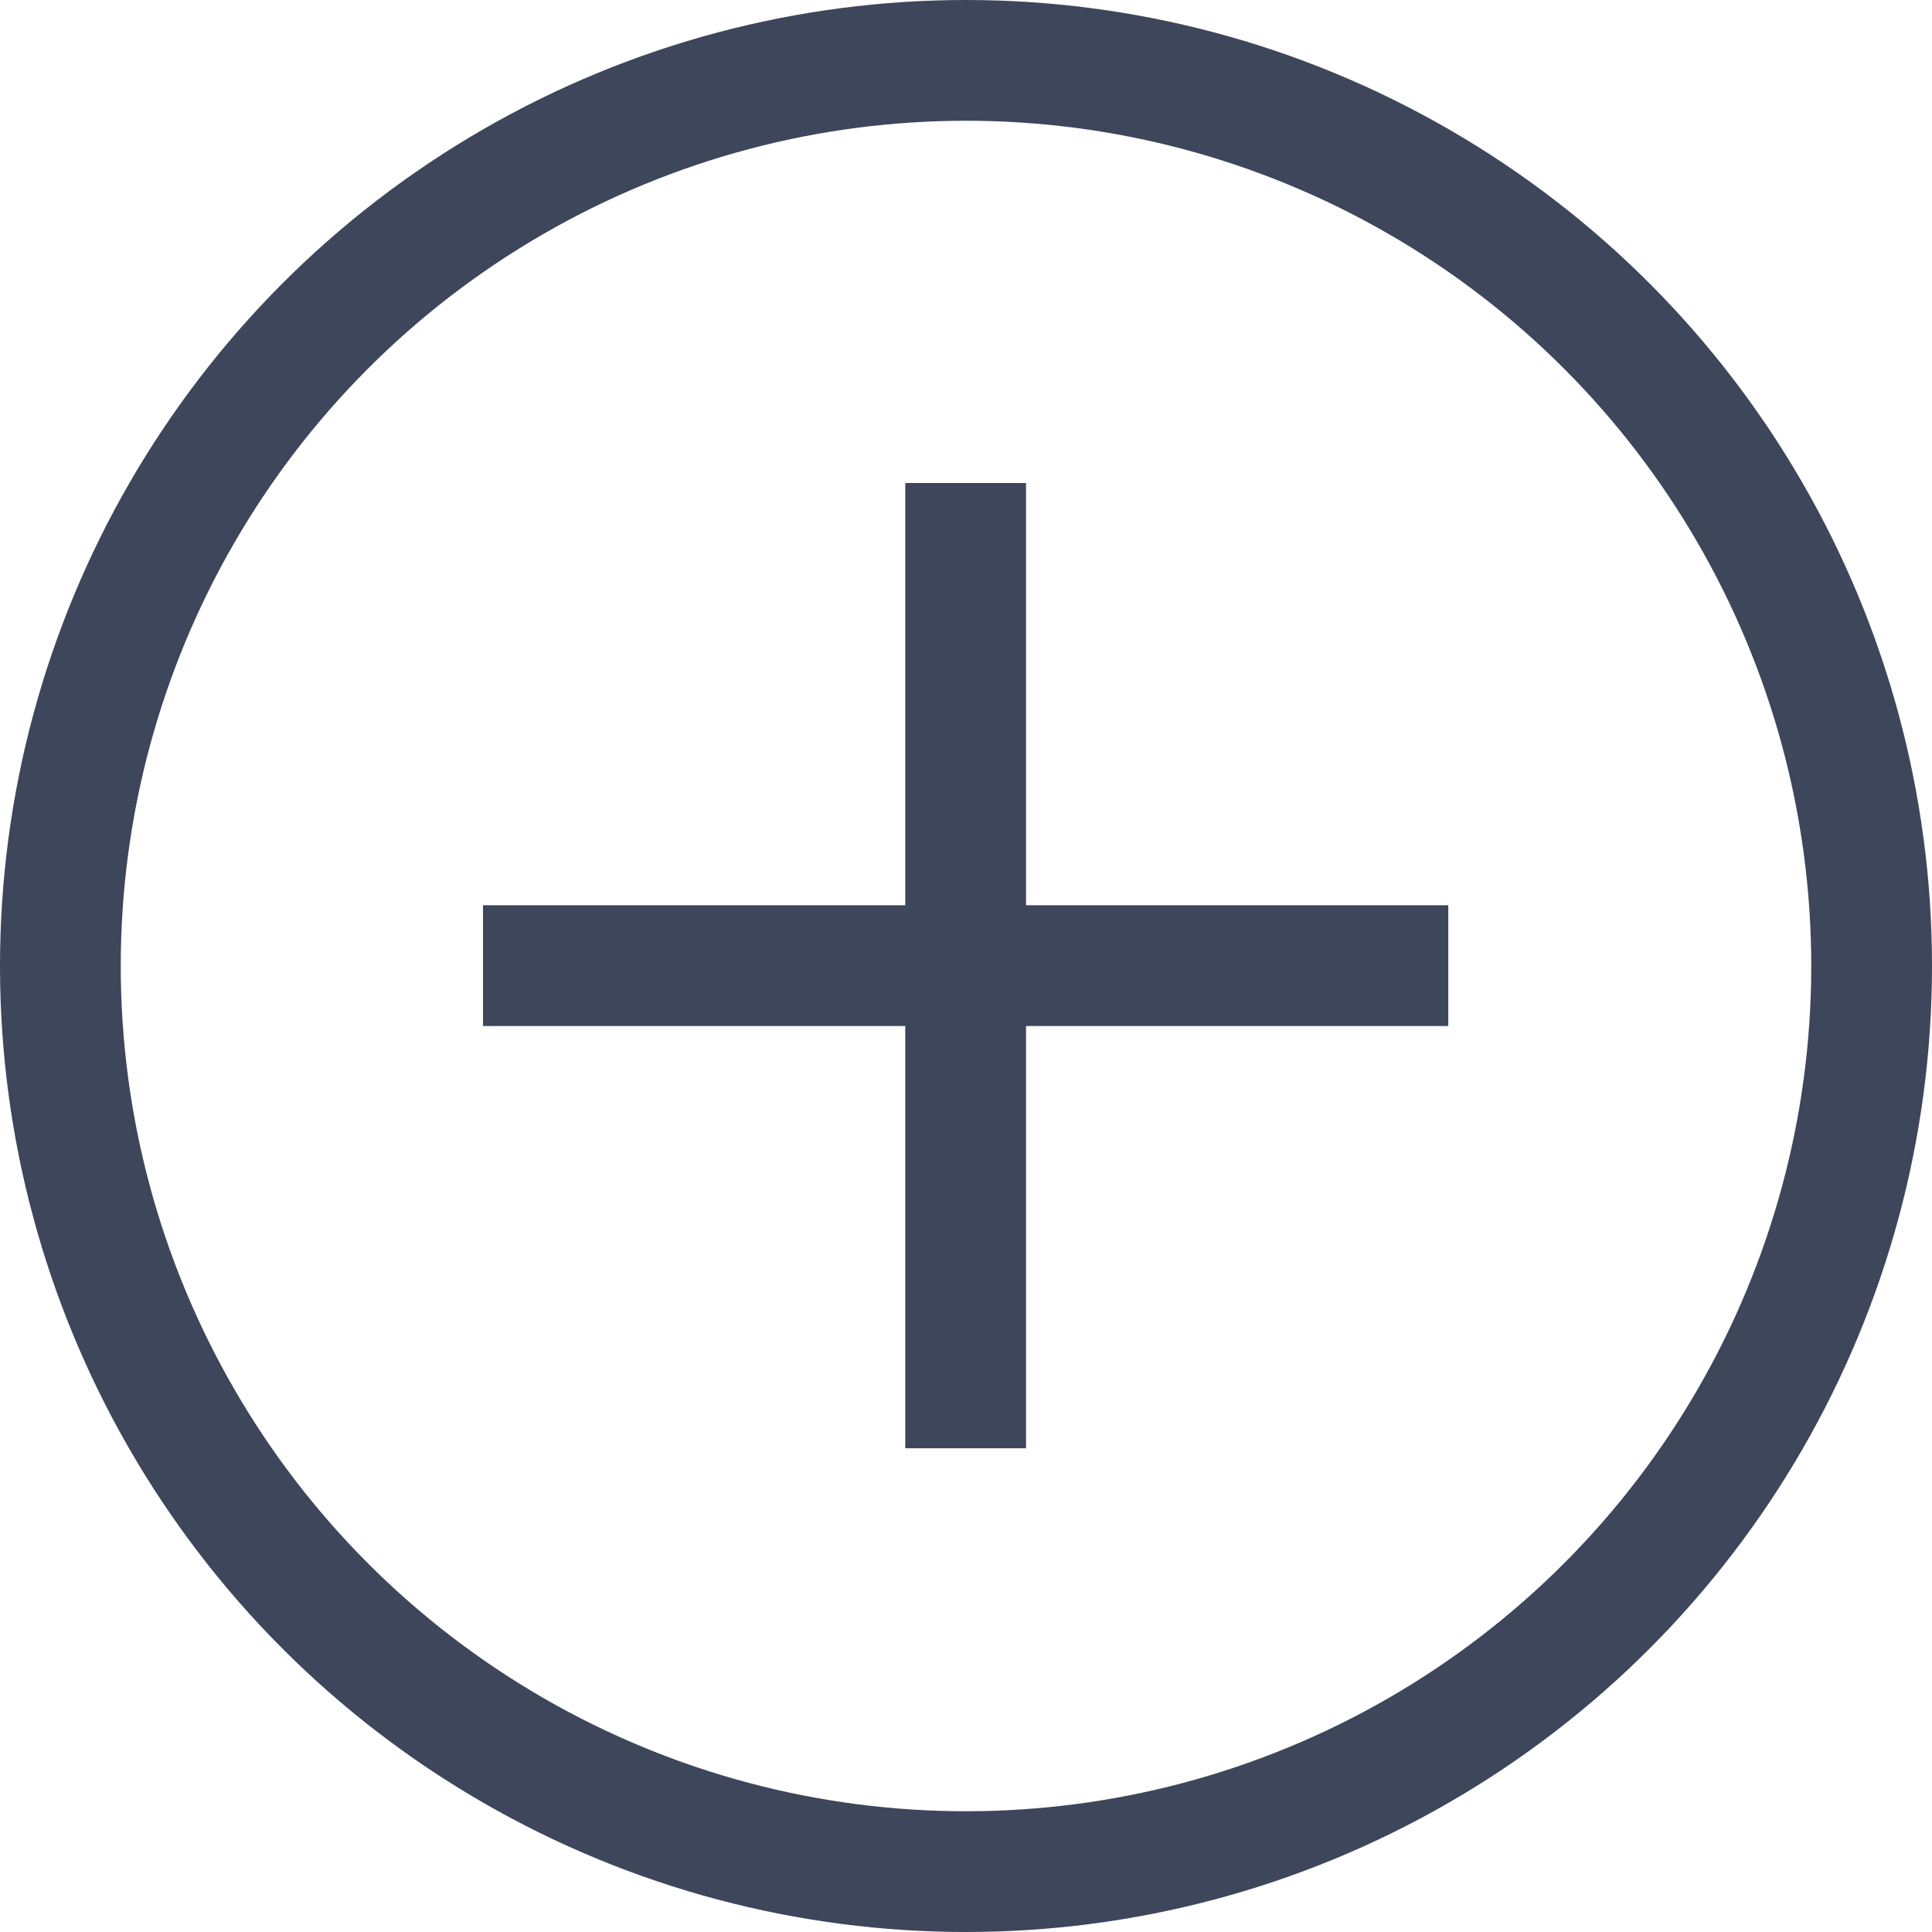
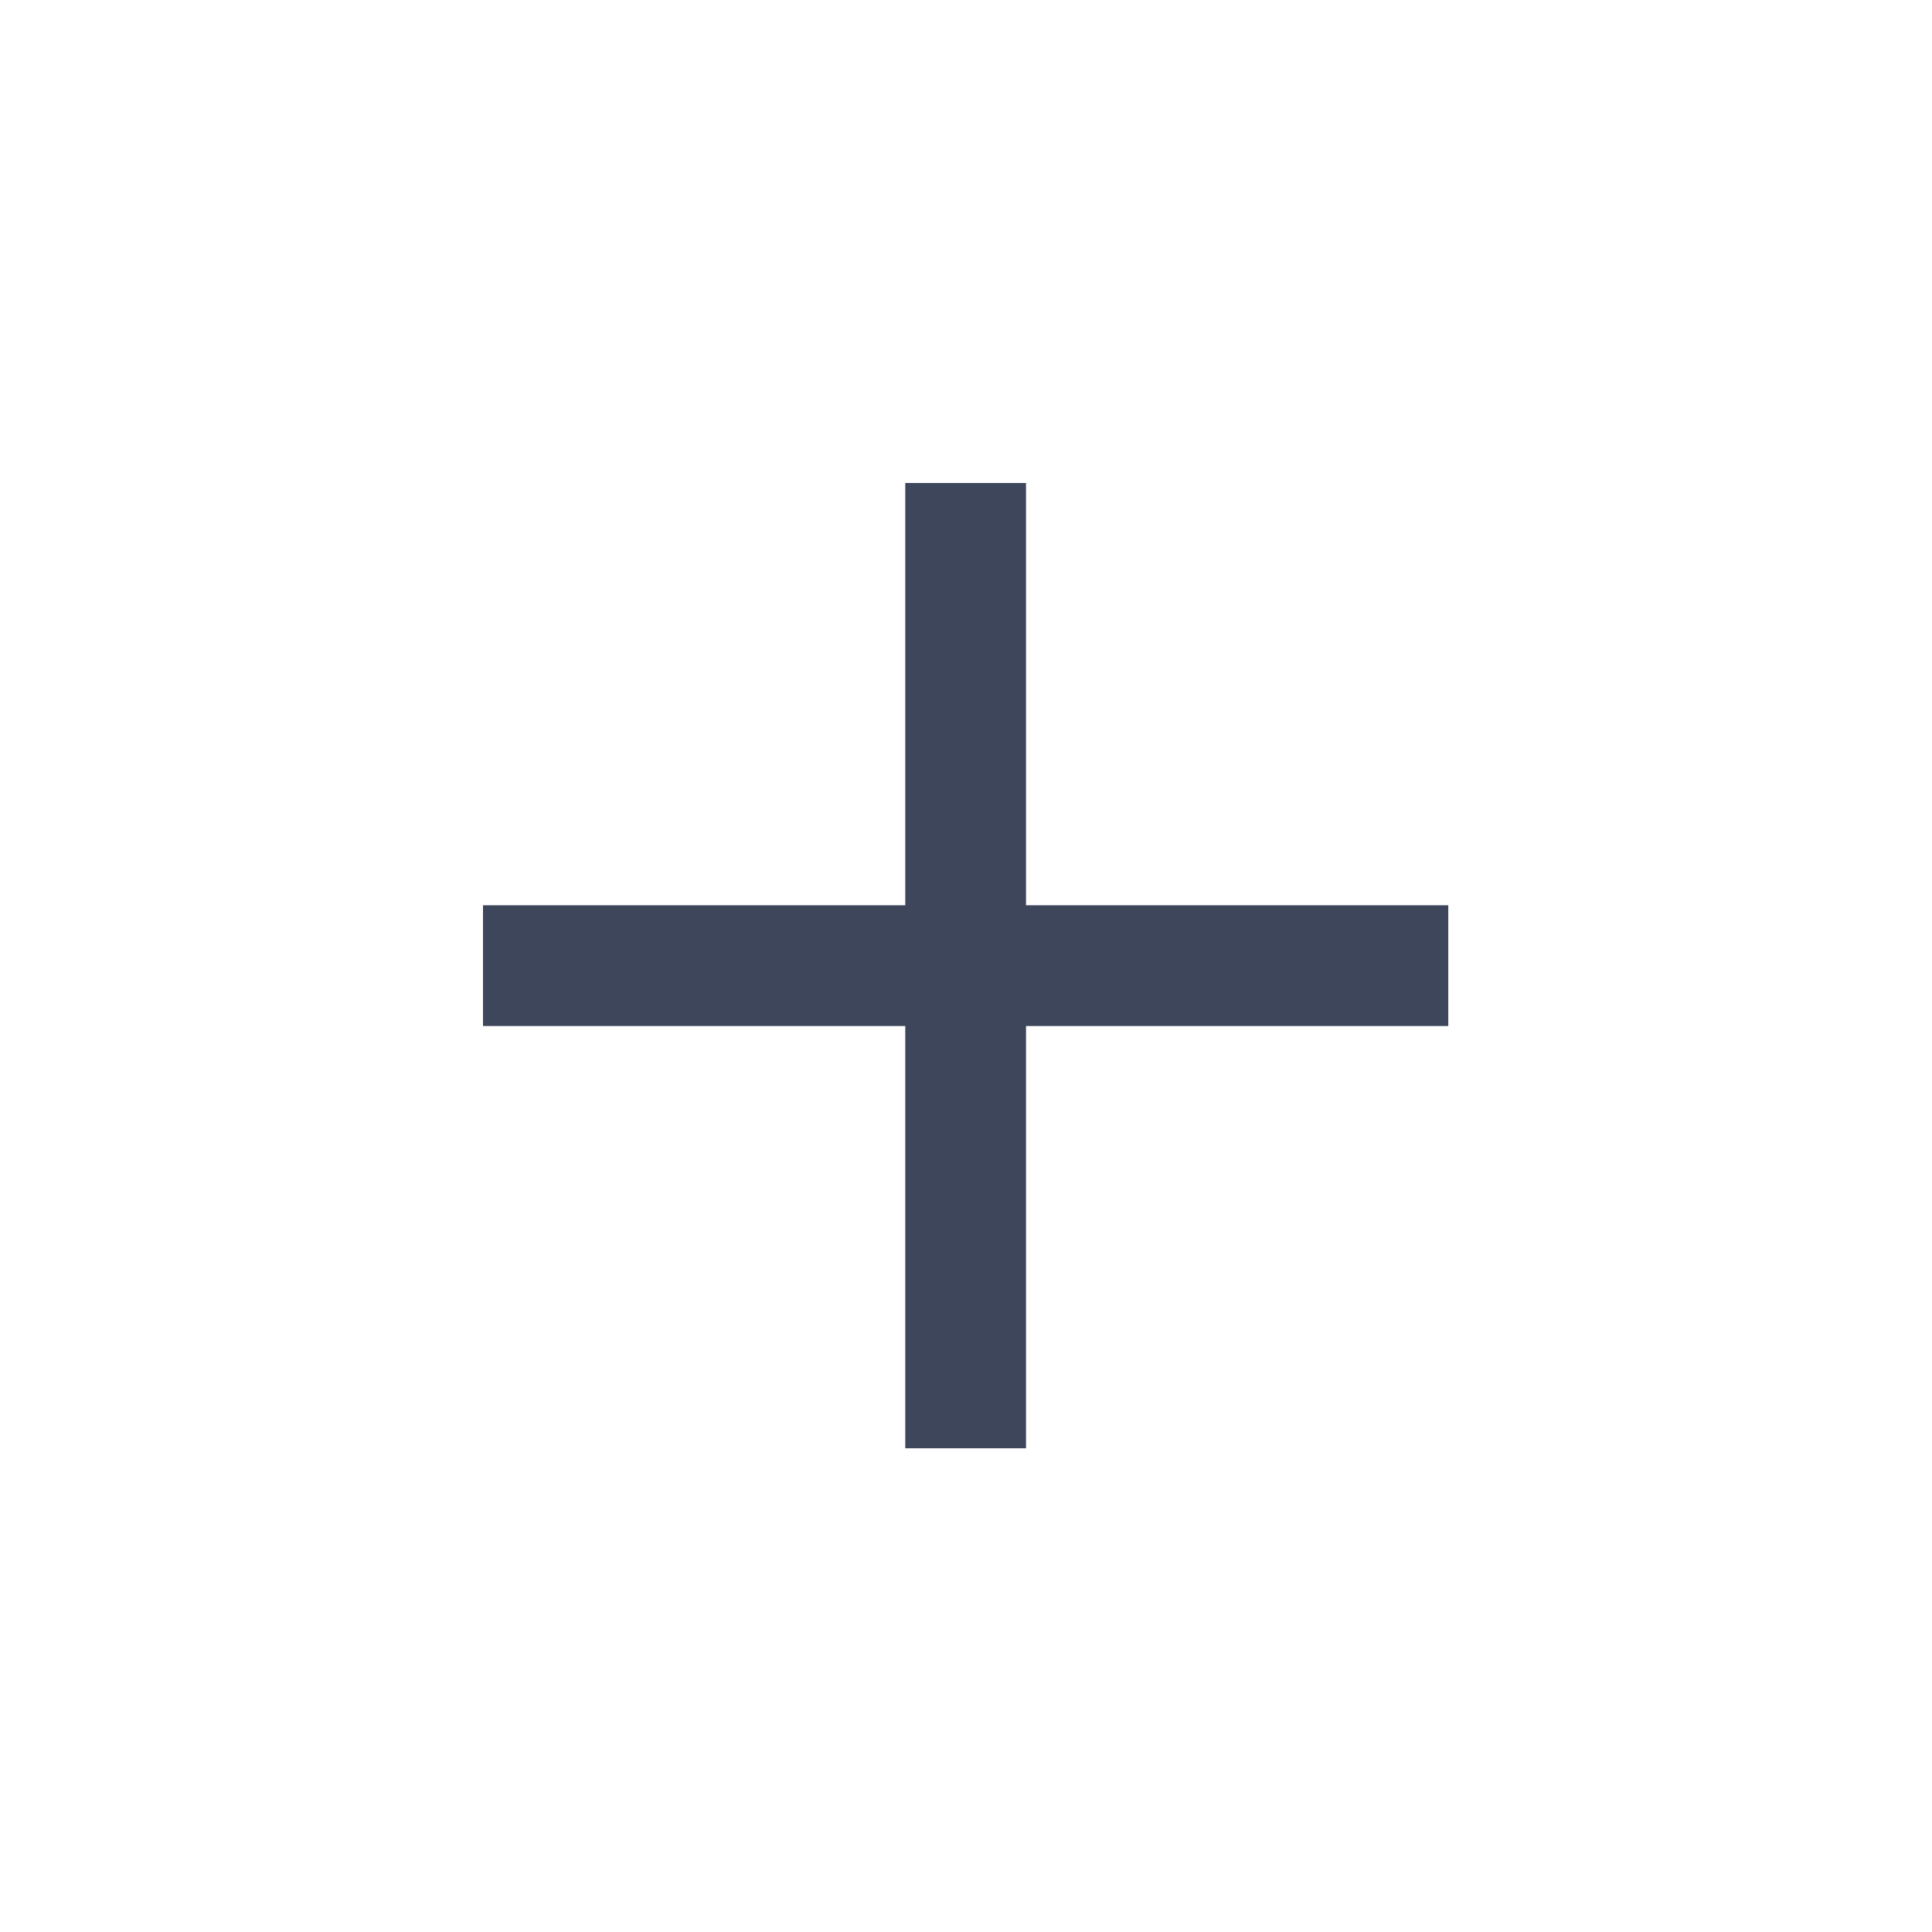
<svg xmlns="http://www.w3.org/2000/svg" width="32" height="32" viewBox="0 0 32 32">
  <g id="Group_4455" data-name="Group 4455" transform="translate(-458 -9643.924)">
    <g id="Group_4433" data-name="Group 4433" transform="translate(11985 19269.924)">
      <g id="Ellipse_88" data-name="Ellipse 88" transform="translate(-11527 -9626)" fill="none" stroke="#3d465b" stroke-width="2">
-         <circle cx="16" cy="16" r="16" stroke="none" />
-         <circle cx="16" cy="16" r="15" fill="none" />
-       </g>
+         </g>
      <g id="Group_4430" data-name="Group 4430" transform="translate(-24 4.5)">
        <line id="Line_71" data-name="Line 71" y2="15.988" transform="translate(-11487.006 -9622.5)" fill="none" stroke="#3d465b" stroke-width="2" />
        <line id="Line_72" data-name="Line 72" y1="15.988" transform="translate(-11479.012 -9614.506) rotate(90)" fill="none" stroke="#3d465b" stroke-width="2" />
      </g>
    </g>
  </g>
</svg>